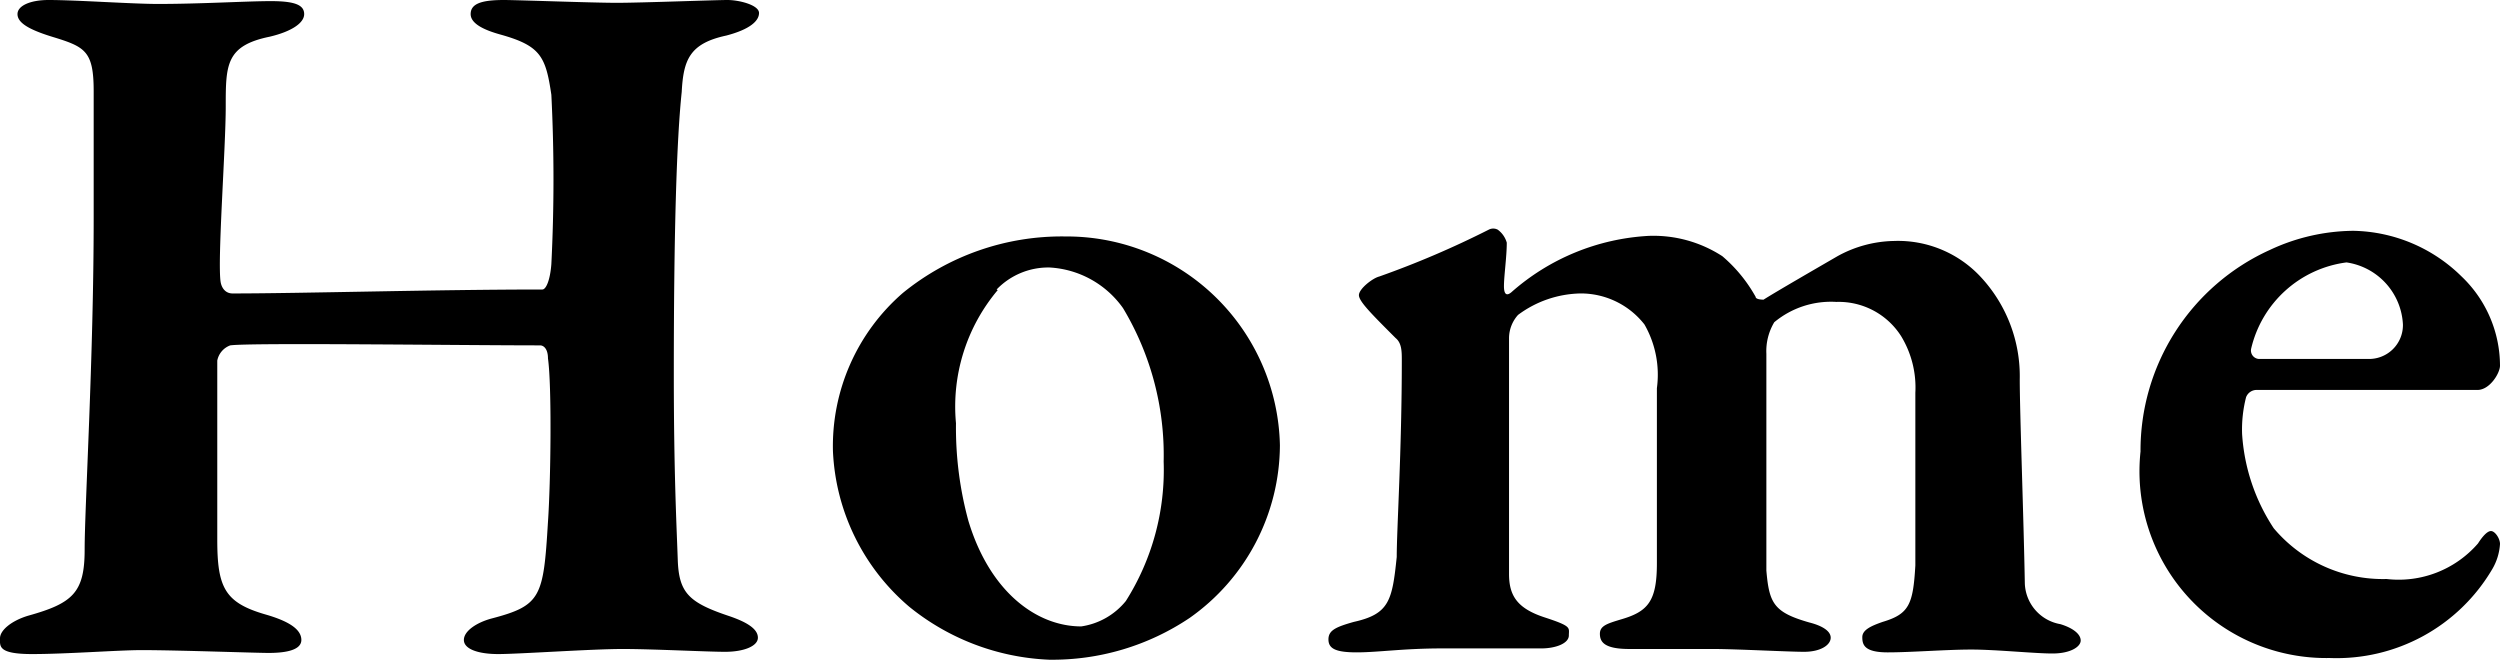
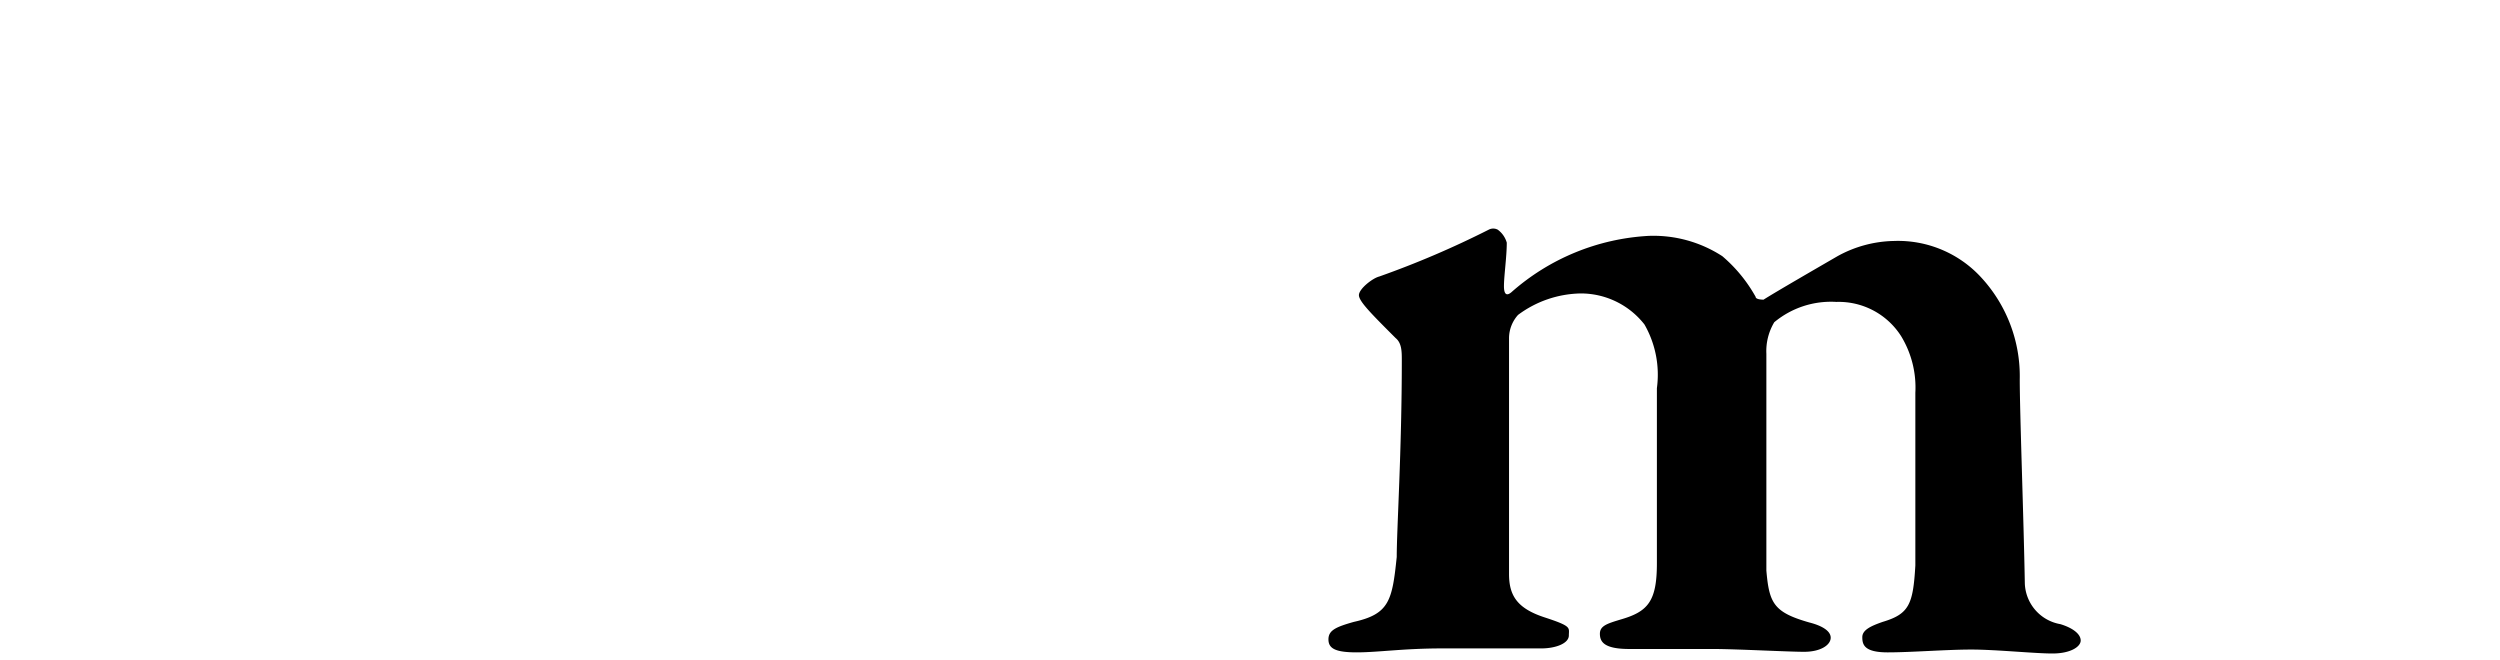
<svg xmlns="http://www.w3.org/2000/svg" viewBox="0 0 44.3 11.69">
  <title>gnav_txt_home</title>
  <g id="レイヤー_2" data-name="レイヤー 2">
    <g id="レイヤー_1-2" data-name="レイヤー 1">
-       <path d="M4.12,5.2c1.22,0,3.6-.07,5.49-.07.07,0,.14-.18.16-.45a29.92,29.92,0,0,0,0-3C9.67,1,9.58.81,8.86.61,8.61.54,8.34.43,8.34.25S8.52,0,8.93,0c.23,0,1.57.05,2,.05S12.68,0,12.89,0s.56.09.56.23-.16.29-.58.4c-.65.14-.76.43-.79,1-.09.85-.14,2.47-.14,5,0,1.76.05,2.7.07,3.29s.2.76.92,1c.32.11.5.23.5.38s-.25.25-.58.25-1.28-.05-1.82-.05-1.84.09-2.2.09-.61-.09-.61-.25.23-.31.49-.38c.88-.23.92-.38,1-1.71.05-.72.07-2.41,0-2.9,0-.16-.07-.23-.14-.23-1.44,0-5.13-.05-5.49,0a.36.36,0,0,0-.23.27c0,.67,0,2.59,0,3.17,0,.85.13,1.12.86,1.33.38.11.63.25.63.45s-.34.23-.58.23-1.62-.05-2.25-.05c-.41,0-1.33.07-1.94.07S0,11.45,0,11.31s.2-.31.5-.4c.79-.22,1-.41,1-1.17s.16-3.4.16-5.87c0-.54,0-1.53,0-2.25S1.51.83.92.65C.5.52.31.4.31.25S.54,0,.86,0c.49,0,1.48.07,1.94.07.76,0,1.57-.05,2-.05s.59.07.59.23-.23.31-.61.4C4,.81,4,1.15,4,1.89S3.85,4.63,3.91,5C3.93,5.11,4,5.2,4.12,5.2Z" />
-       <path d="M22.68,7.89a3.76,3.76,0,0,1-1.6,3.06,4.36,4.36,0,0,1-2.49.74,4.21,4.21,0,0,1-2.48-.94A3.84,3.84,0,0,1,14.76,8,3.59,3.59,0,0,1,16,5.19a4.46,4.46,0,0,1,2.88-1A3.78,3.78,0,0,1,22.68,7.89Zm-5-2.75a3.2,3.2,0,0,0-.74,2.36,6.28,6.28,0,0,0,.22,1.73c.38,1.26,1.21,1.87,2,1.87a1.25,1.25,0,0,0,.79-.45,4.34,4.34,0,0,0,.67-2.47,5.06,5.06,0,0,0-.72-2.72,1.71,1.71,0,0,0-1.3-.72A1.27,1.27,0,0,0,17.66,5.13Z" />
      <path d="M24.44,4.9a16.49,16.49,0,0,0,1.94-.83.17.17,0,0,1,.16,0,.43.43,0,0,1,.16.23c0,.25-.05.59-.05.77s.07.16.13.11a4,4,0,0,1,2.43-1,2.24,2.24,0,0,1,1.31.36,2.61,2.61,0,0,1,.59.72c0,.05.13.05.14.05.22-.14,1-.59,1.31-.77a2.14,2.14,0,0,1,1-.27,2,2,0,0,1,1.55.65,2.58,2.58,0,0,1,.68,1.8c0,.59.07,2.47.09,3.62a.76.76,0,0,0,.63.72c.23.07.36.18.36.29s-.18.23-.5.23-1-.07-1.44-.07-1.06.05-1.48.05-.45-.14-.45-.27.16-.2.36-.27c.47-.14.54-.31.58-1,0-.47,0-2.47,0-3.06a1.75,1.75,0,0,0-.25-1,1.31,1.31,0,0,0-1.15-.61,1.57,1.57,0,0,0-1.1.36,1,1,0,0,0-.14.56c0,.13,0,3.44,0,3.84.05.58.13.74.76.92.2.05.38.14.38.27s-.18.25-.47.25-1.21-.05-1.62-.05l-1.48,0c-.45,0-.52-.13-.52-.27s.13-.18.36-.25c.49-.14.65-.32.65-1l0-3.1a1.79,1.79,0,0,0-.22-1.13A1.43,1.43,0,0,0,28,5.2a1.91,1.91,0,0,0-1.1.38.62.62,0,0,0-.16.41c0,1.17,0,2.81,0,4.18,0,.38.14.61.63.77s.43.18.43.32-.23.23-.49.23c-.07,0-1.08,0-1.76,0s-1.13.07-1.51.07-.5-.07-.5-.23.13-.22.45-.31c.63-.14.68-.38.76-1.15,0-.49.09-1.89.09-3.48,0-.16,0-.31-.11-.4-.43-.43-.65-.65-.65-.76S24.32,4.93,24.44,4.9Z" />
-       <path d="M43.62,4.9a2.19,2.19,0,0,1,.68,1.58c0,.13-.18.43-.4.43H40a.2.2,0,0,0-.2.13,2.31,2.31,0,0,0-.07.65,3.42,3.42,0,0,0,.56,1.67,2.53,2.53,0,0,0,2,.9,1.86,1.86,0,0,0,1.62-.63c.07-.11.16-.22.23-.22s.16.13.16.23a1,1,0,0,1-.14.45,3.2,3.2,0,0,1-2.88,1.57A3.31,3.31,0,0,1,37.93,8a3.9,3.9,0,0,1,2.29-3.57,3.54,3.54,0,0,1,1.48-.34A2.8,2.8,0,0,1,43.62,4.9ZM39.89,6.18a.15.15,0,0,0,.13.18c.47,0,1,0,1.93,0a.6.6,0,0,0,.63-.61,1.17,1.17,0,0,0-1-1.1A2,2,0,0,0,39.89,6.18Z" />
    </g>
  </g>
</svg>